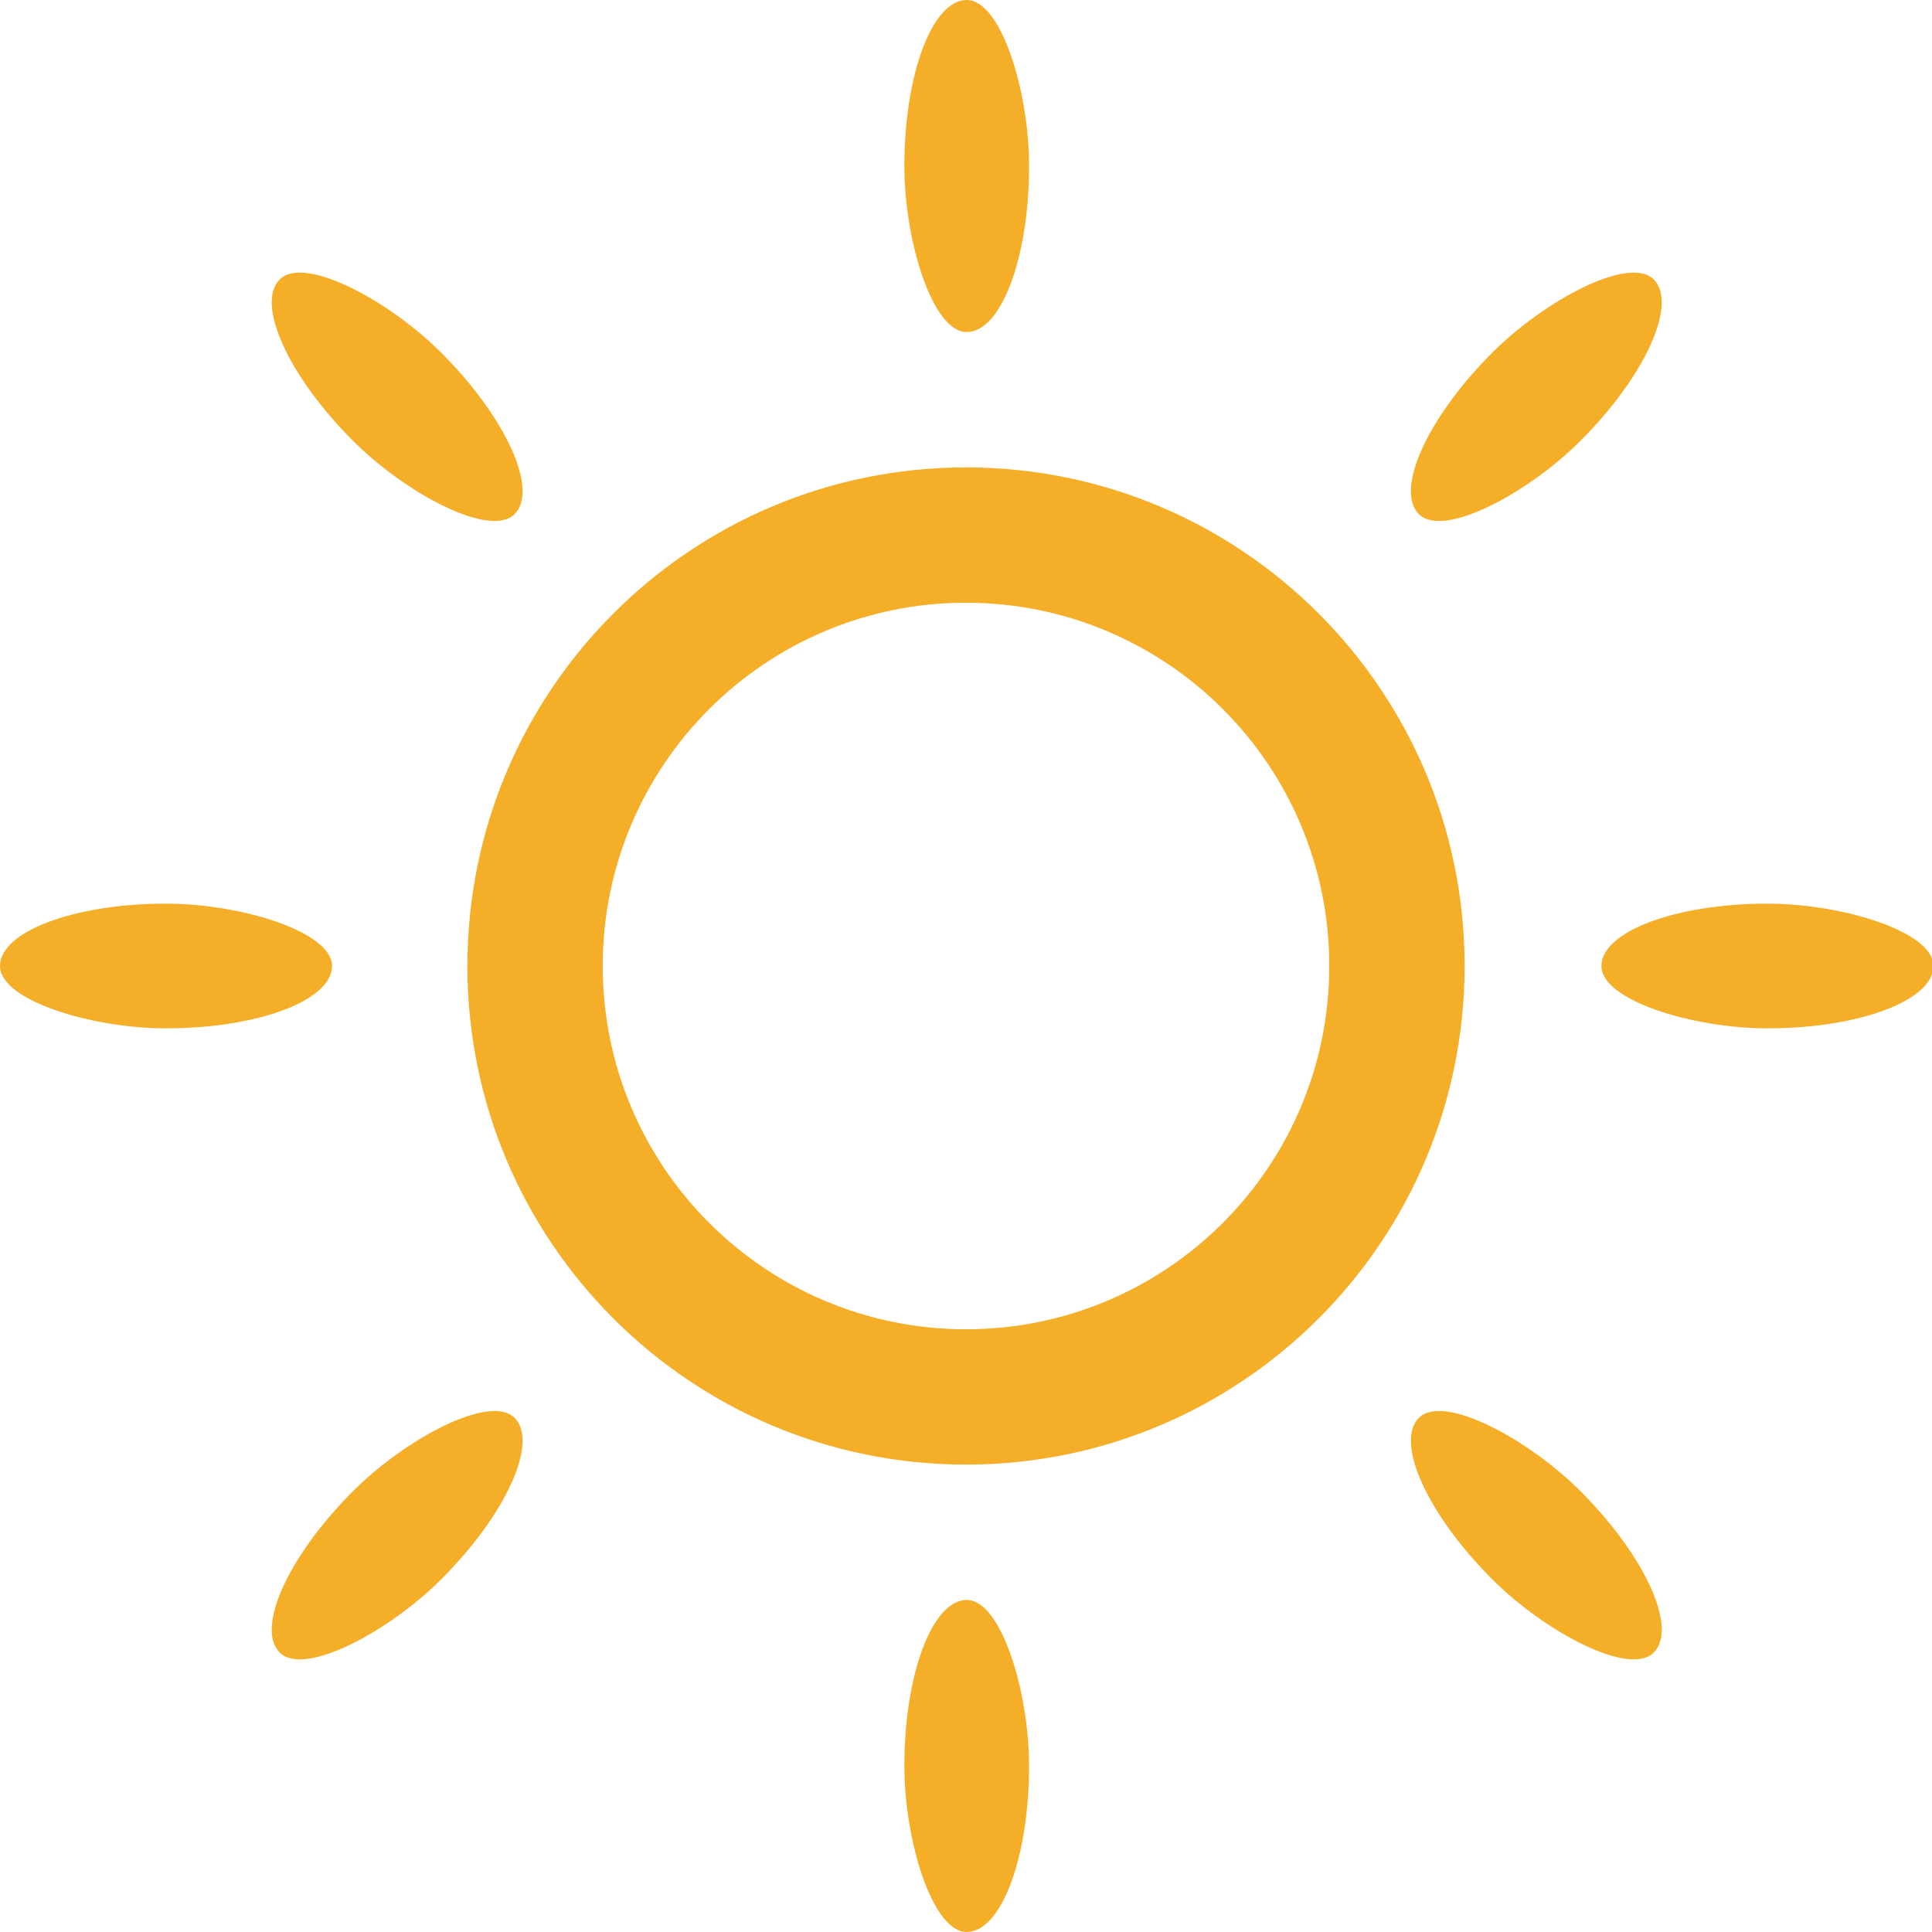
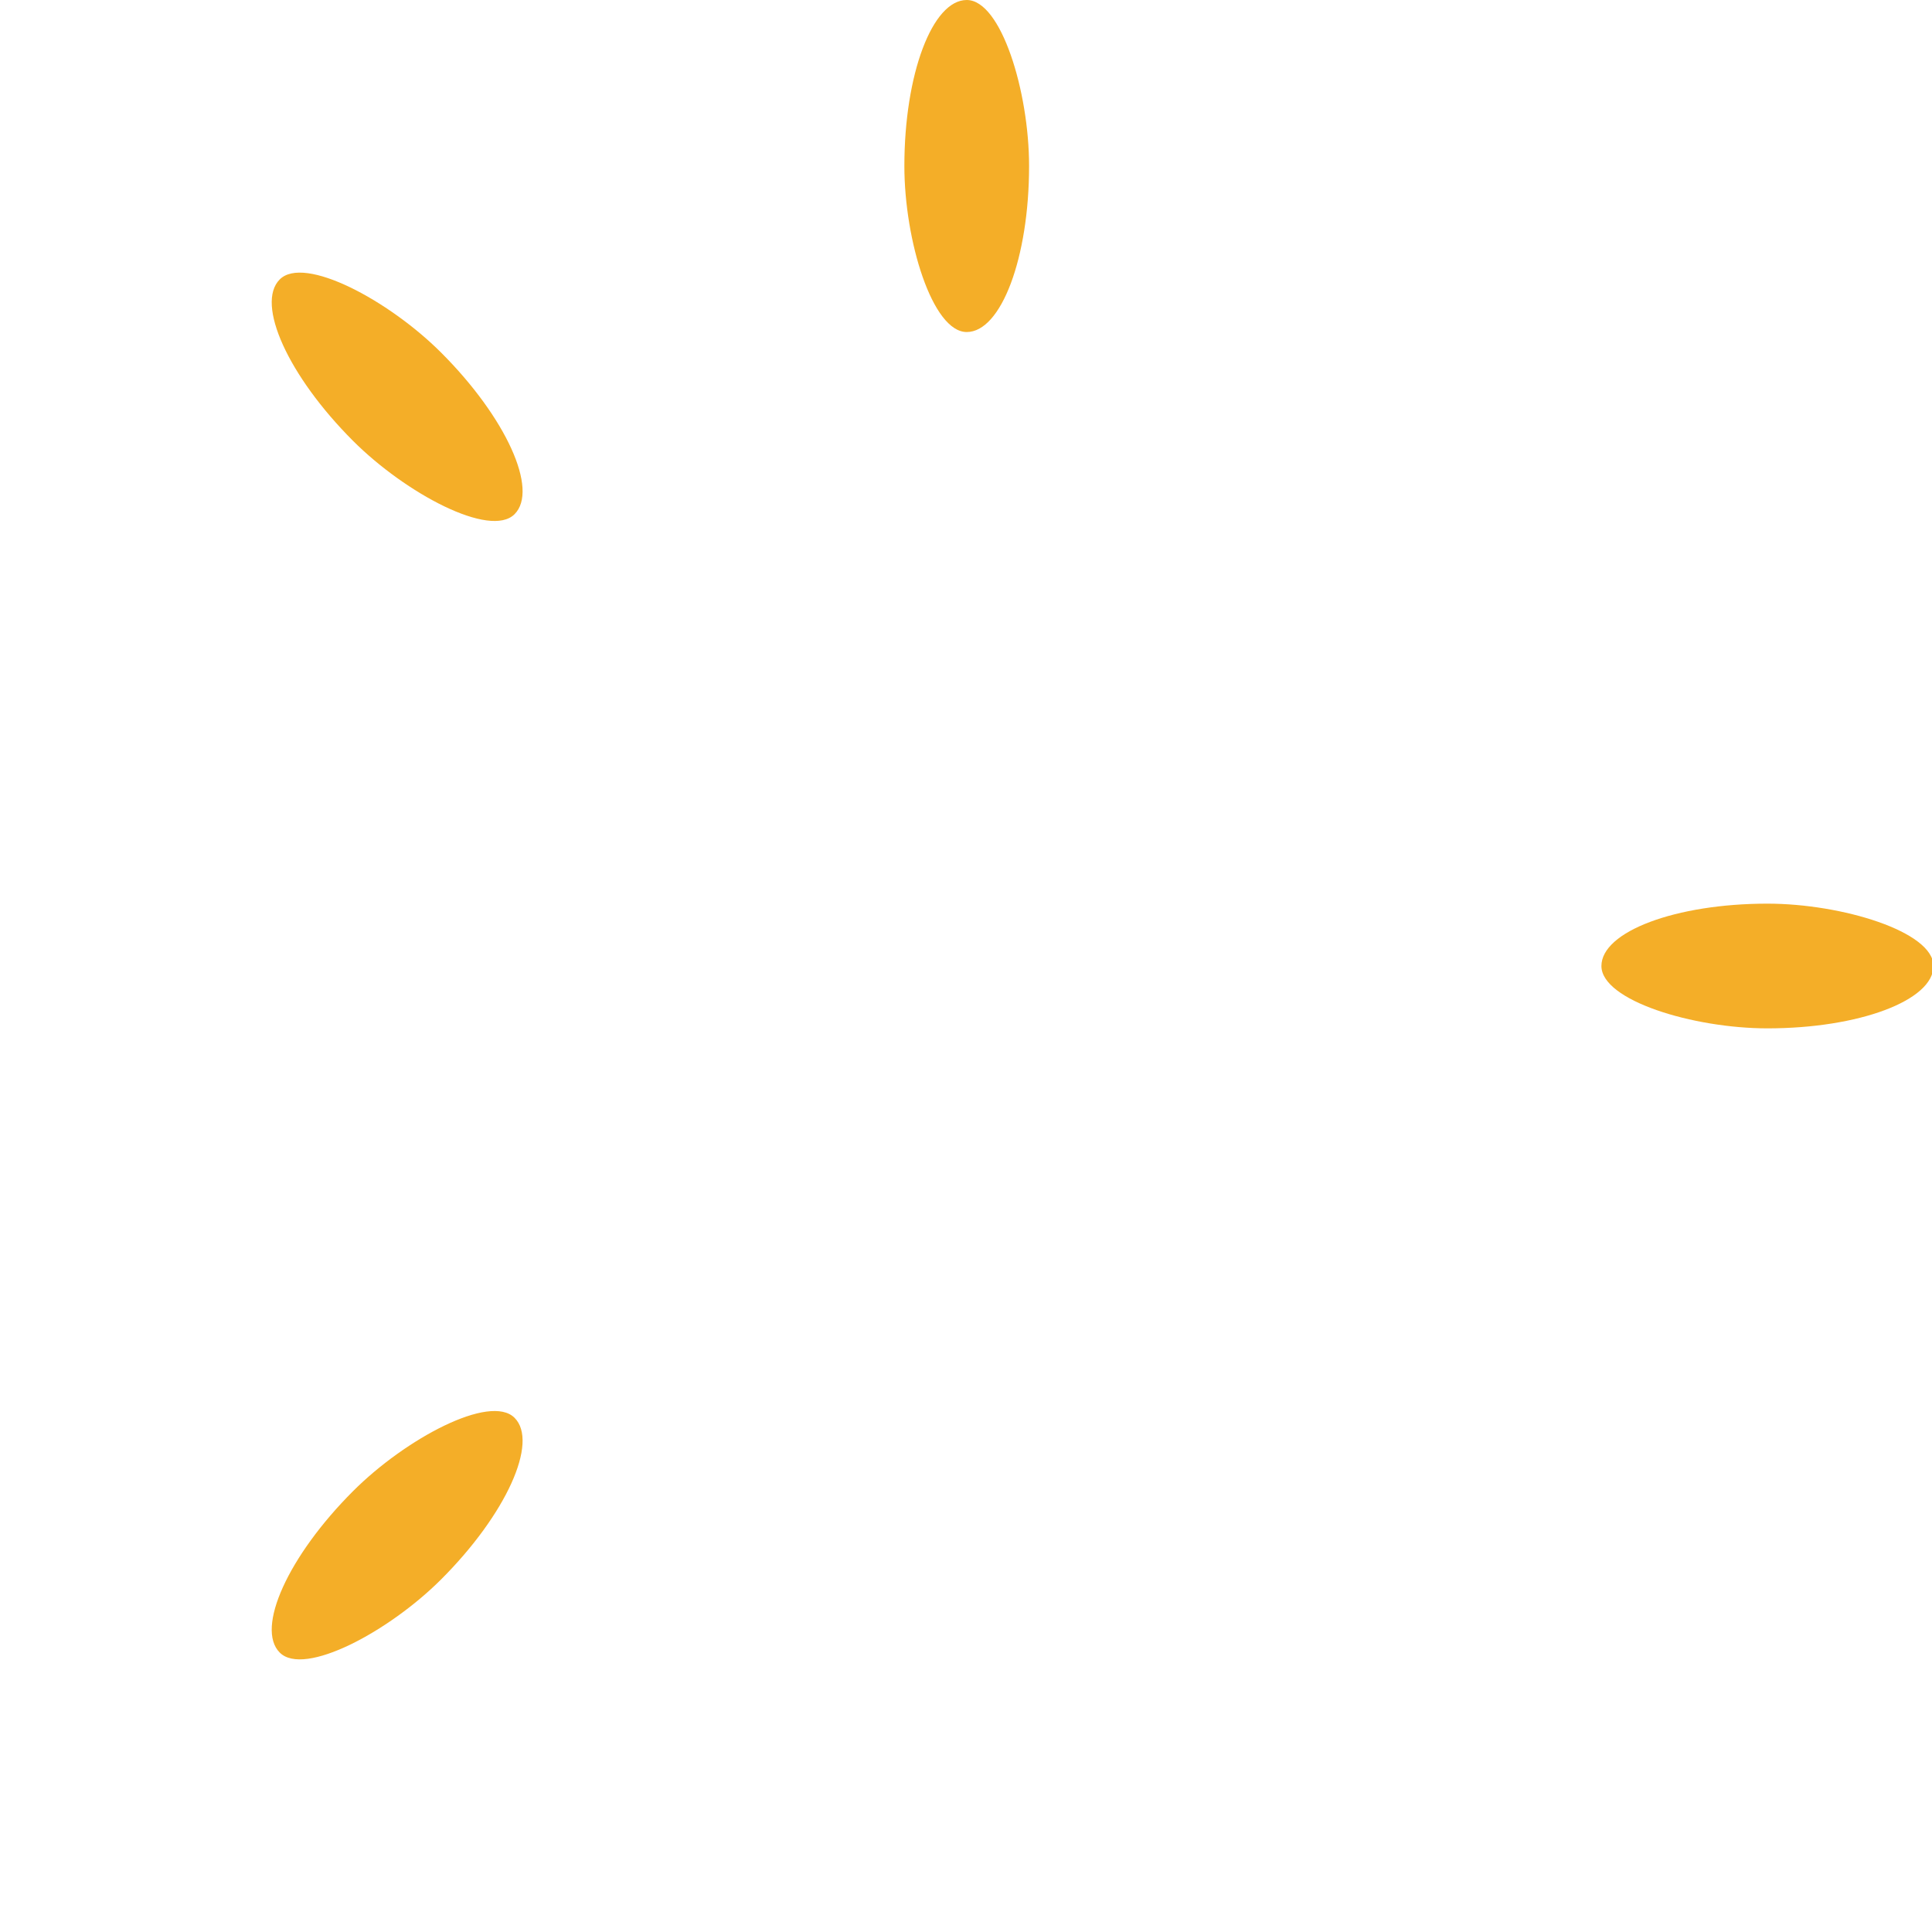
<svg xmlns="http://www.w3.org/2000/svg" xml:space="preserve" width="1000px" height="1000px" version="1.1" style="shape-rendering:geometricPrecision; text-rendering:geometricPrecision; image-rendering:optimizeQuality; fill-rule:evenodd; clip-rule:evenodd" viewBox="0 0 100000 100000">
  <defs>
    <style type="text/css">
   
    .fil0 {fill:#F4AE28}
   
  </style>
  </defs>
  <g id="Layer_x0020_1">
-     <path class="fil0" d="M50000 24193c14253,0 25807,11554 25807,25807 0,14253 -11554,25807 -25807,25807 -14253,0 -25807,-11554 -25807,-25807 0,-14253 11554,-25807 25807,-25807zm0 7004c10384,0 18803,8419 18803,18803 0,10384 -8419,18803 -18803,18803 -10384,0 -18803,-8419 -18803,-18803 0,-10384 8419,-18803 18803,-18803z" />
    <rect class="fil0" transform="matrix(0.707 -0.707 2.774 2.774 12198.4 16743.8)" width="6455" height="4381" rx="3393" ry="3393" />
    <g id="_1908796501344">
-       <rect class="fil0" transform="matrix(-0.707 -0.707 -2.774 2.774 87877.8 16743.8)" width="6455" height="4381" rx="3393" ry="3393" />
      <rect class="fil0" x="46810" width="6455" height="17186" rx="3393" ry="13311" />
      <rect class="fil0" transform="matrix(-2.65343E-14 -1 -3.923 1.03917E-13 100076 53227.6)" width="6455" height="4381" rx="3393" ry="3393" />
    </g>
    <rect class="fil0" transform="matrix(0.707 0.707 2.774 -2.774 12198.4 83256.1)" width="6455" height="4381" rx="3393" ry="3393" />
-     <rect class="fil0" transform="matrix(2.65343E-14 1 3.923 -1.03917E-13 0 46772.3)" width="6455" height="4381" rx="3393" ry="3393" />
-     <rect class="fil0" transform="matrix(-0.707 0.707 -2.774 -2.774 87877.8 83256.1)" width="6455" height="4381" rx="3393" ry="3393" />
-     <rect class="fil0" x="46810" y="82814" width="6455" height="17186" rx="3393" ry="13311" />
  </g>
</svg>